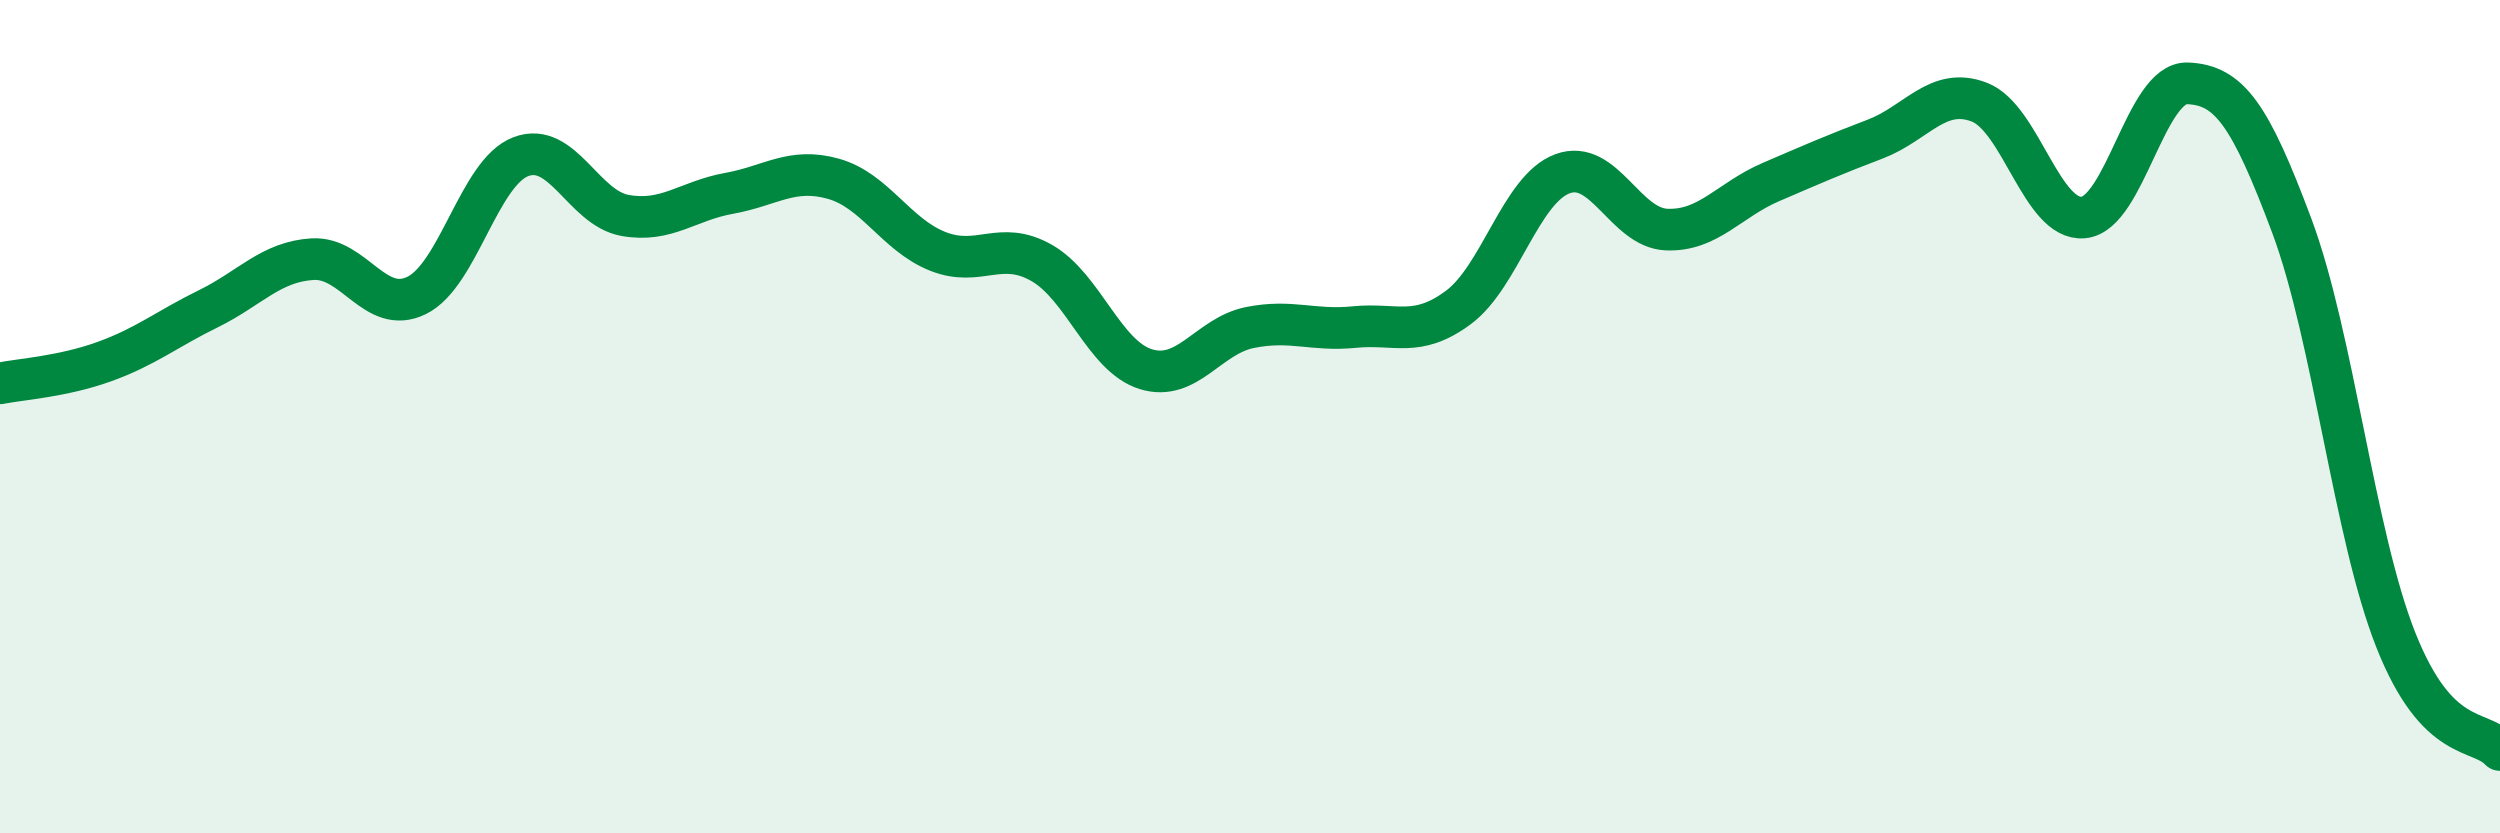
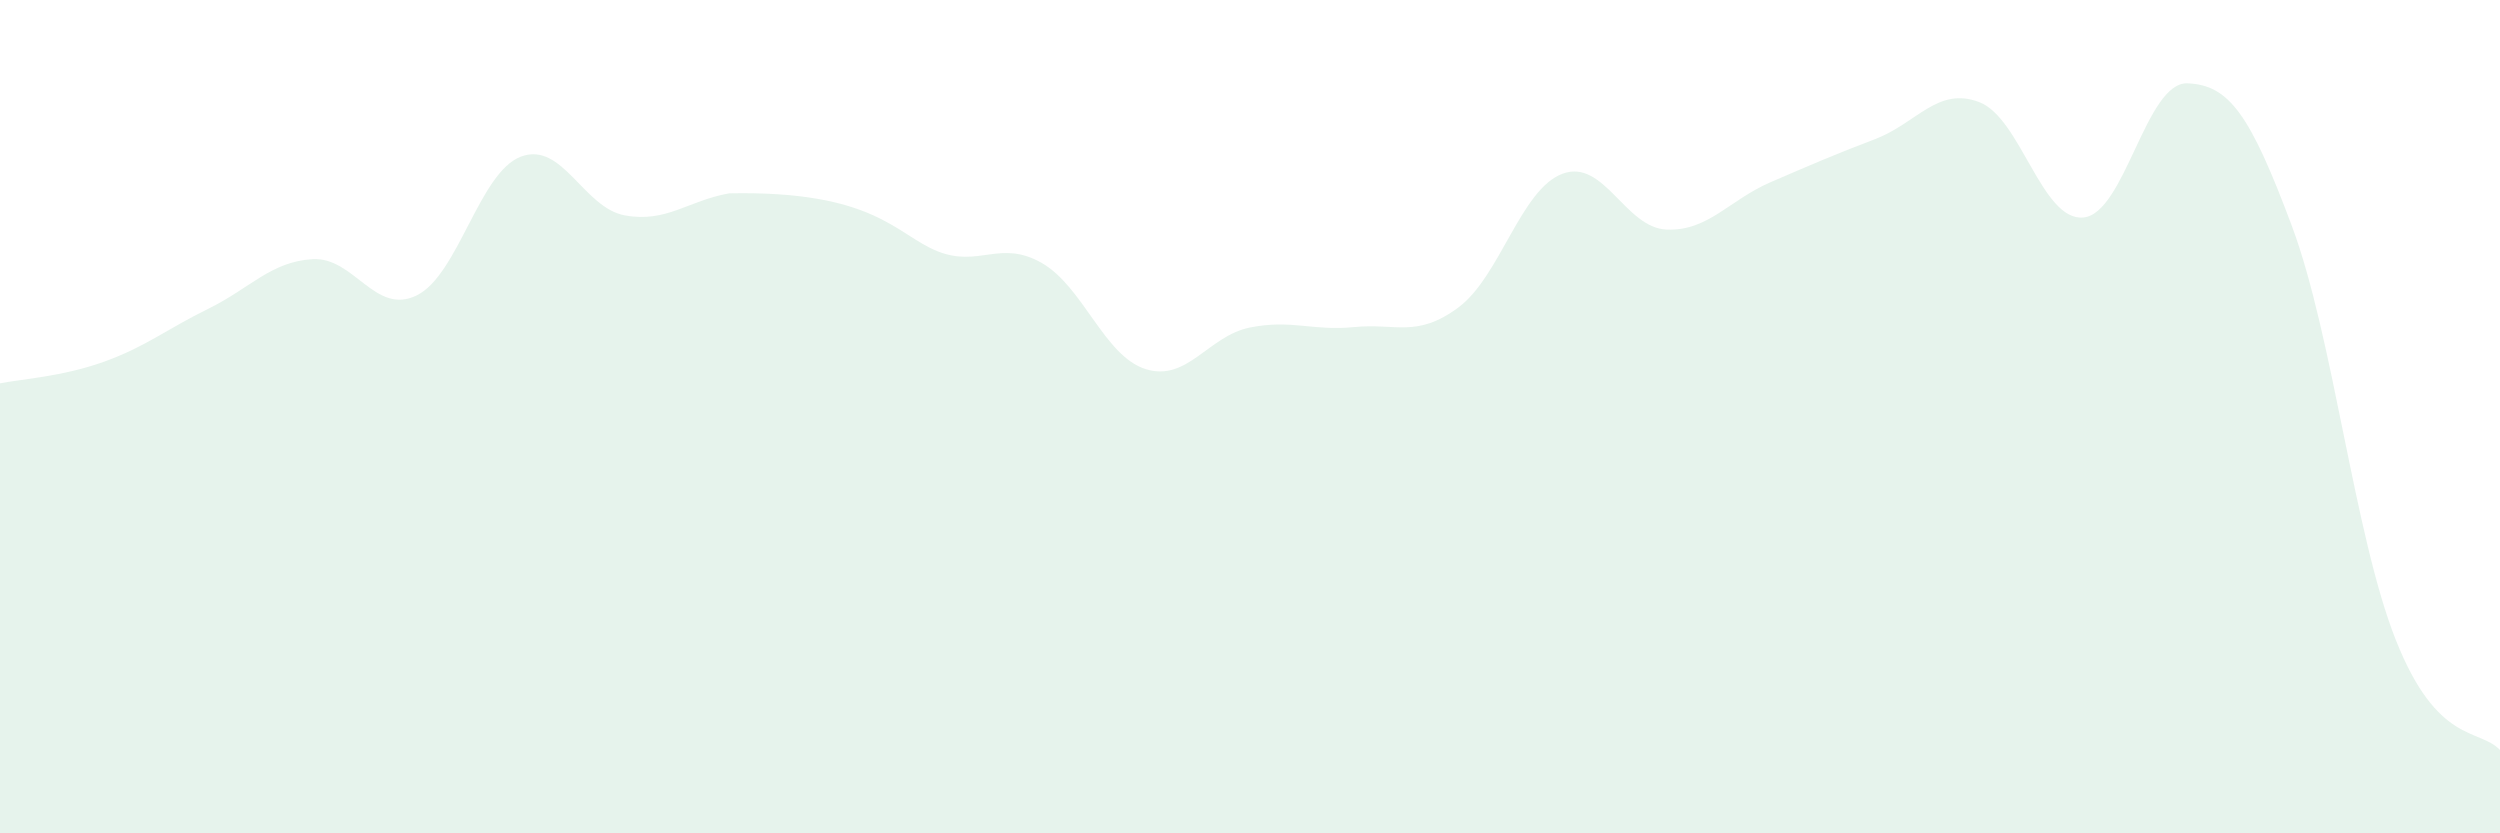
<svg xmlns="http://www.w3.org/2000/svg" width="60" height="20" viewBox="0 0 60 20">
-   <path d="M 0,9.2 C 0.5,9.1 1.5,9.04 2.5,8.68 C 3.5,8.32 4,7.9 5,7.41 C 6,6.92 6.5,6.28 7.5,6.22 C 8.5,6.16 9,7.58 10,7.09 C 11,6.6 11.5,4.14 12.5,3.76 C 13.5,3.38 14,4.99 15,5.17 C 16,5.35 16.5,4.82 17.5,4.64 C 18.5,4.46 19,4.01 20,4.29 C 21,4.57 21.5,5.63 22.5,6.03 C 23.5,6.43 24,5.74 25,6.31 C 26,6.88 26.5,8.55 27.5,8.86 C 28.5,9.17 29,8.06 30,7.86 C 31,7.66 31.5,7.95 32.5,7.85 C 33.5,7.75 34,8.12 35,7.38 C 36,6.64 36.5,4.54 37.5,4.17 C 38.5,3.8 39,5.47 40,5.51 C 41,5.55 41.5,4.8 42.5,4.37 C 43.5,3.94 44,3.72 45,3.34 C 46,2.96 46.5,2.07 47.5,2.45 C 48.5,2.83 49,5.31 50,5.22 C 51,5.13 51.5,1.96 52.5,2 C 53.5,2.04 54,2.74 55,5.41 C 56,8.08 56.5,12.84 57.5,15.36 C 58.5,17.88 59.5,17.47 60,18L60 20L0 20Z" fill="#008740" opacity="0.1" stroke-linecap="round" stroke-linejoin="round" />
-   <path d="M 0,9.2 C 0.5,9.1 1.5,9.04 2.5,8.68 C 3.5,8.32 4,7.9 5,7.41 C 6,6.92 6.5,6.28 7.5,6.22 C 8.5,6.16 9,7.58 10,7.09 C 11,6.6 11.5,4.14 12.5,3.76 C 13.5,3.38 14,4.99 15,5.17 C 16,5.35 16.5,4.82 17.5,4.64 C 18.5,4.46 19,4.01 20,4.29 C 21,4.57 21.5,5.63 22.5,6.03 C 23.5,6.43 24,5.74 25,6.31 C 26,6.88 26.5,8.55 27.5,8.86 C 28.5,9.17 29,8.06 30,7.86 C 31,7.66 31.5,7.95 32.5,7.85 C 33.5,7.75 34,8.12 35,7.38 C 36,6.64 36.5,4.54 37.5,4.17 C 38.5,3.8 39,5.47 40,5.51 C 41,5.55 41.5,4.8 42.5,4.37 C 43.5,3.94 44,3.72 45,3.34 C 46,2.96 46.5,2.07 47.5,2.45 C 48.5,2.83 49,5.31 50,5.22 C 51,5.13 51.5,1.96 52.5,2 C 53.5,2.04 54,2.74 55,5.41 C 56,8.08 56.5,12.84 57.5,15.36 C 58.5,17.88 59.5,17.47 60,18" stroke="#008740" stroke-width="1" fill="none" stroke-linecap="round" stroke-linejoin="round" />
+   <path d="M 0,9.2 C 0.5,9.1 1.5,9.04 2.5,8.68 C 3.5,8.32 4,7.9 5,7.41 C 6,6.92 6.5,6.28 7.5,6.22 C 8.5,6.16 9,7.58 10,7.09 C 11,6.6 11.5,4.14 12.5,3.76 C 13.5,3.38 14,4.99 15,5.17 C 16,5.35 16.5,4.82 17.5,4.64 C 21,4.57 21.5,5.63 22.5,6.03 C 23.5,6.43 24,5.74 25,6.31 C 26,6.88 26.5,8.55 27.5,8.86 C 28.5,9.17 29,8.06 30,7.86 C 31,7.66 31.5,7.95 32.5,7.85 C 33.5,7.75 34,8.12 35,7.38 C 36,6.64 36.5,4.54 37.5,4.17 C 38.5,3.8 39,5.47 40,5.51 C 41,5.55 41.5,4.8 42.5,4.37 C 43.5,3.94 44,3.72 45,3.34 C 46,2.96 46.5,2.07 47.5,2.45 C 48.5,2.83 49,5.31 50,5.22 C 51,5.13 51.5,1.96 52.5,2 C 53.5,2.04 54,2.74 55,5.41 C 56,8.08 56.5,12.84 57.5,15.36 C 58.5,17.88 59.5,17.47 60,18L60 20L0 20Z" fill="#008740" opacity="0.1" stroke-linecap="round" stroke-linejoin="round" />
</svg>